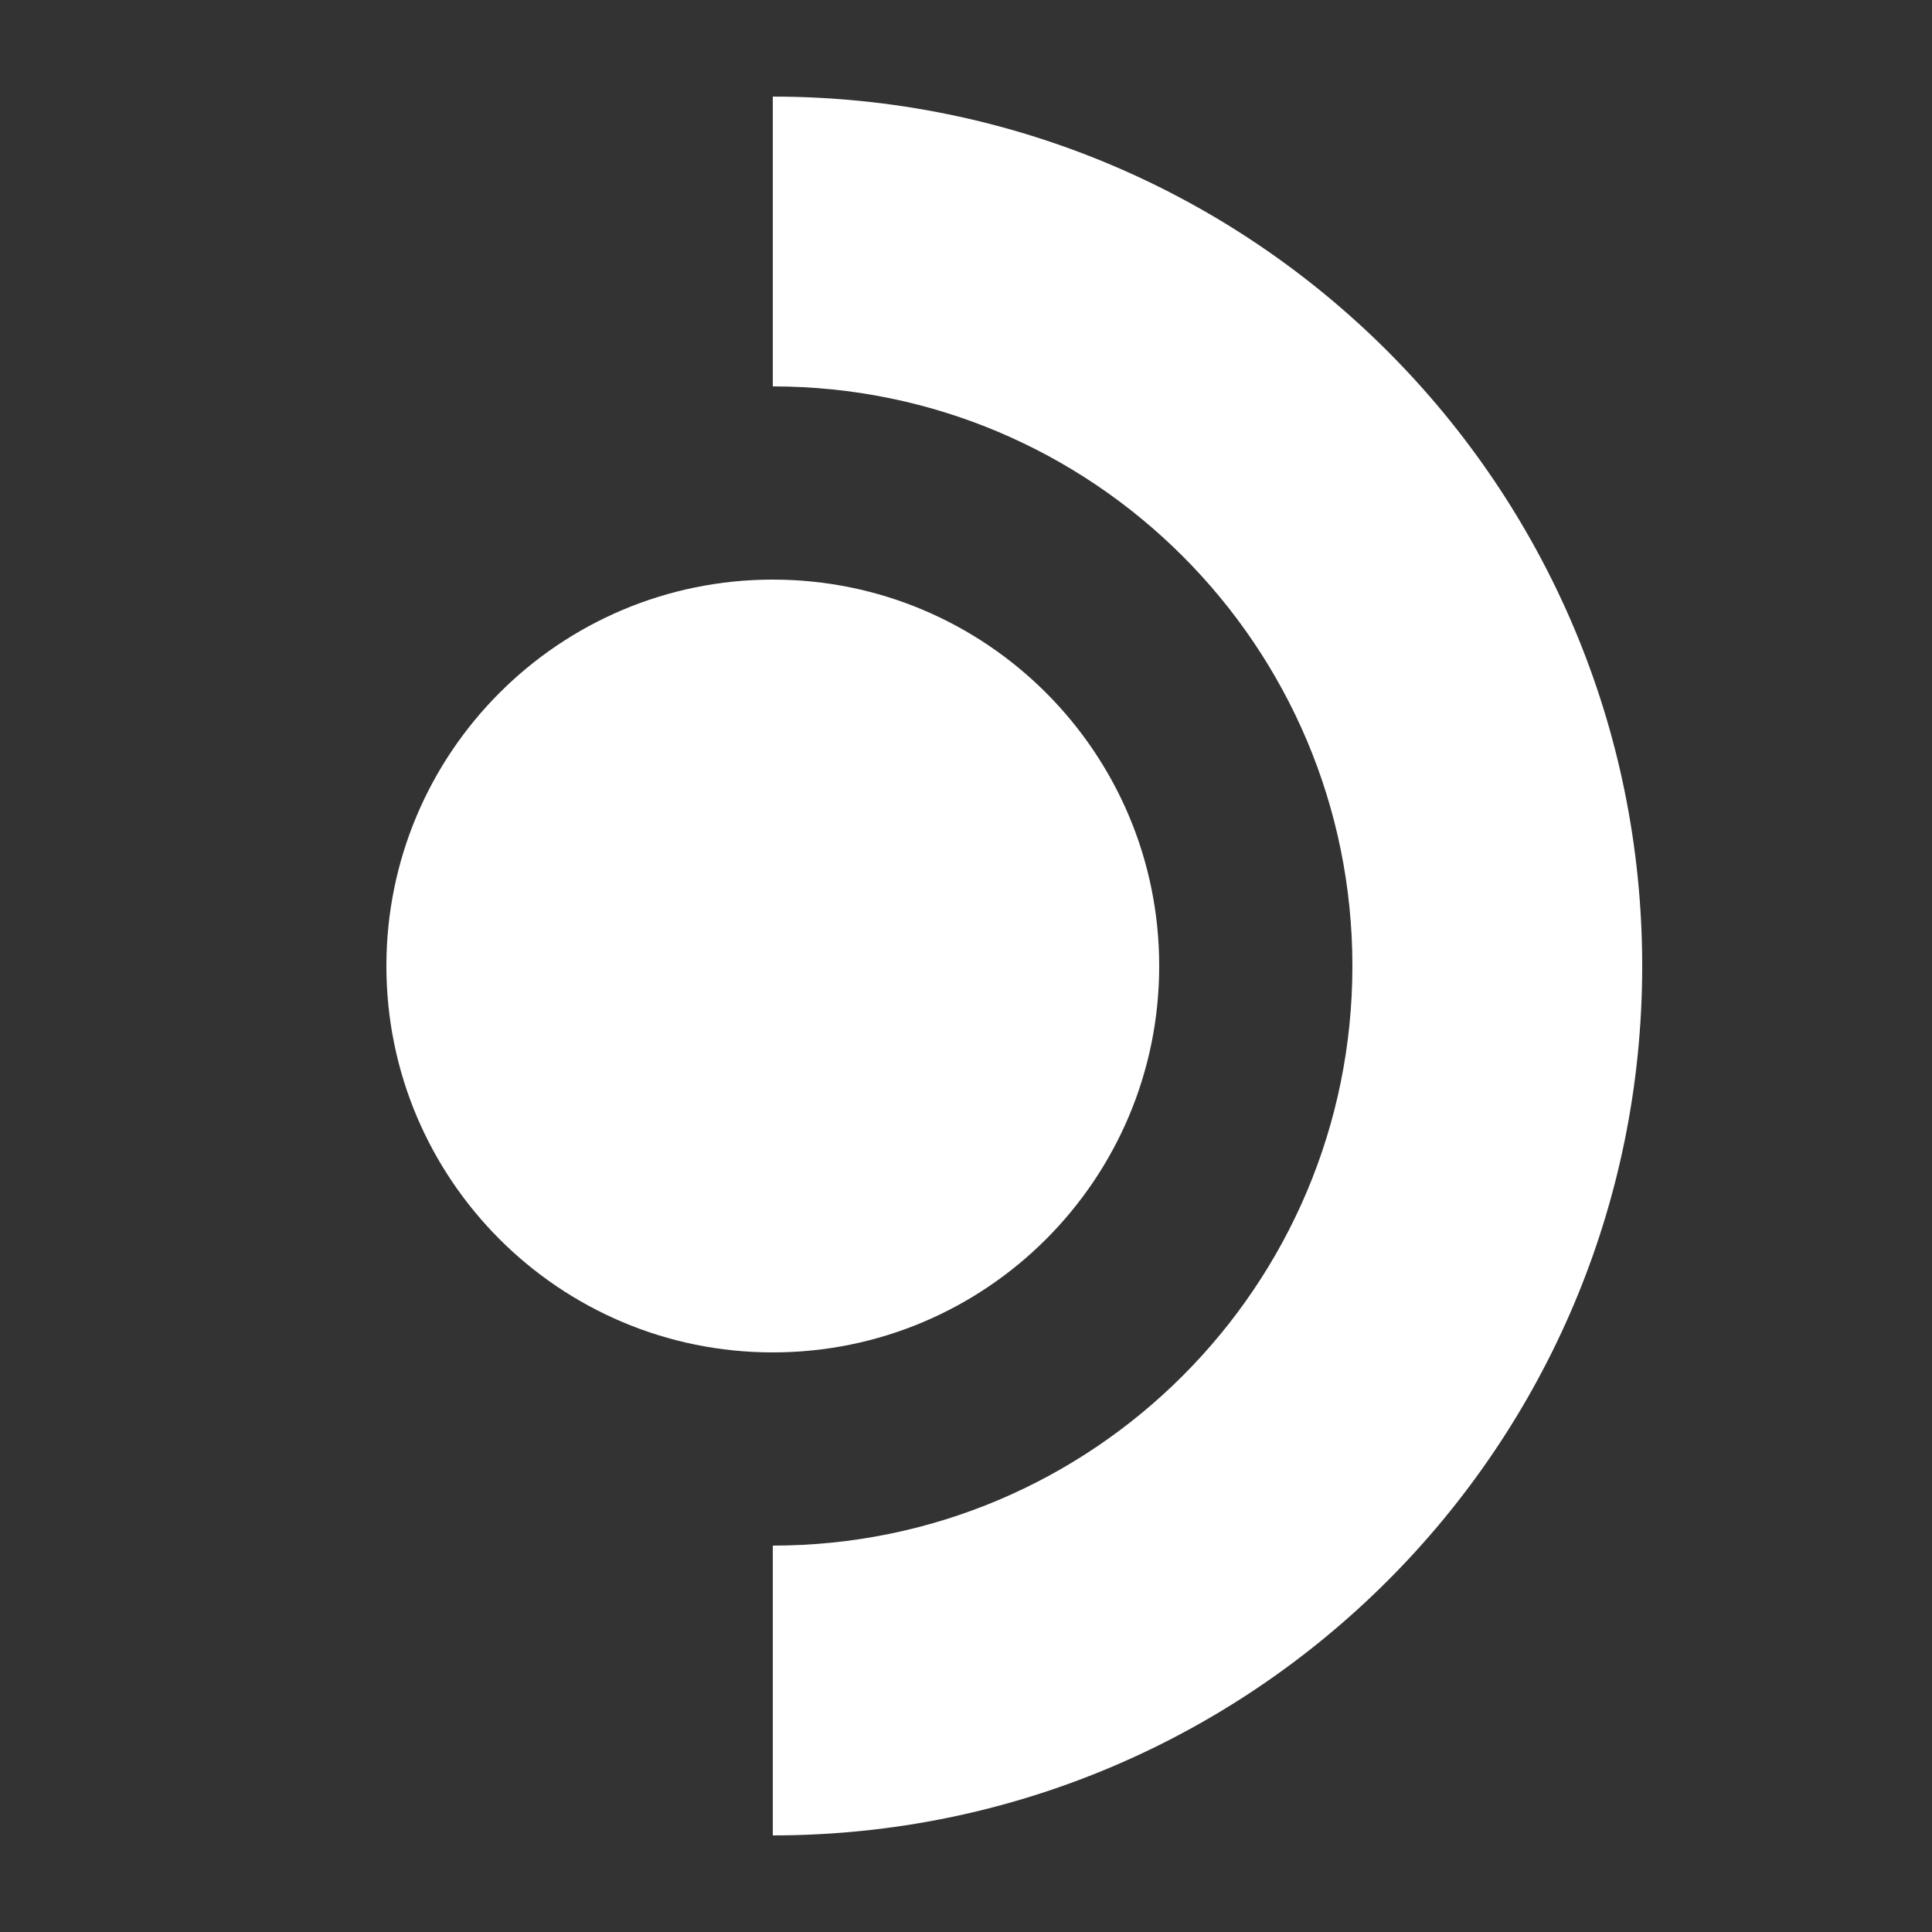
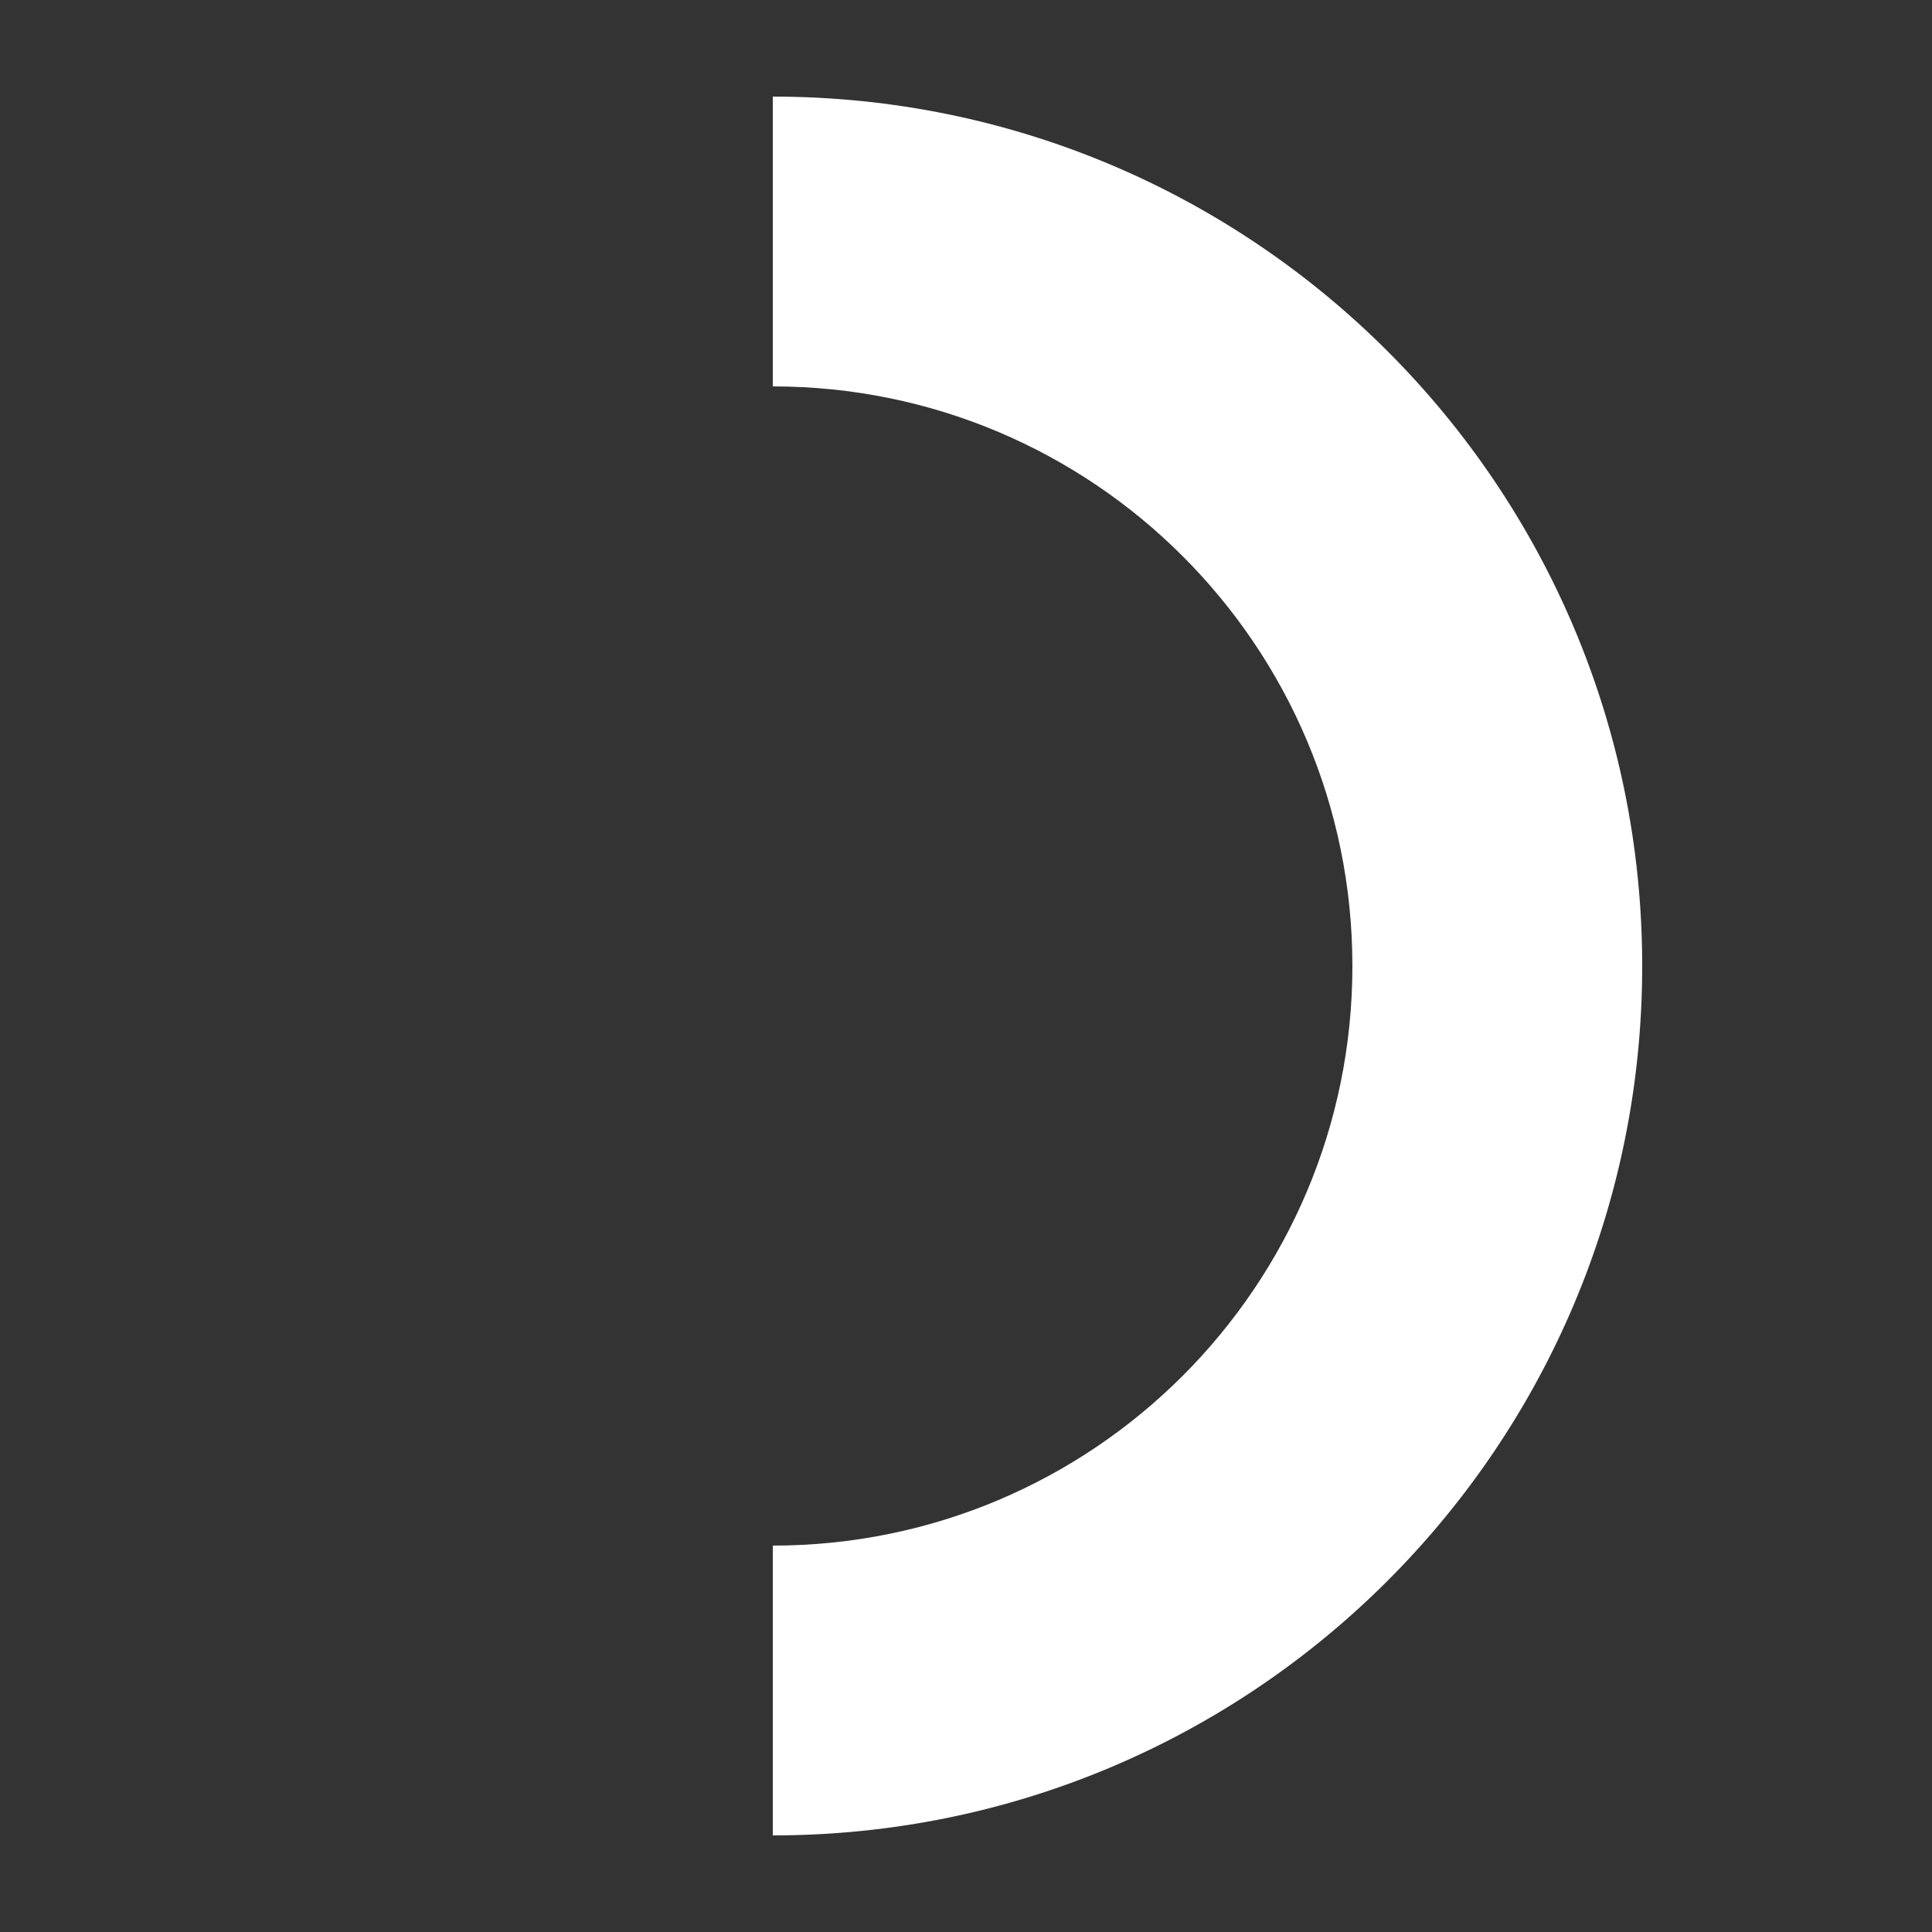
<svg xmlns="http://www.w3.org/2000/svg" width="20" height="20" viewBox="0 0 20 20" fill="none">
  <rect x="0" y="0" width="20" height="20" fill="#333333" stroke="none" />
-   <path d="M8 1C12.971 1 17 5.029 17 10C17 14.971 12.971 19 8 19V16C11.314 16 14 13.314 14 10C14 6.686 11.314 4 8 4V1Z" fill="white" />
-   <path d="M8 6C10.209 6 12 7.791 12 10C12 12.209 10.209 14 8 14C5.791 14 4 12.209 4 10C4 7.791 5.791 6 8 6Z" fill="white" />
+   <path d="M8 1C12.971 1 17 5.029 17 10C17 14.971 12.971 19 8 19V16C11.314 16 14 13.314 14 10C14 6.686 11.314 4 8 4Z" fill="white" />
</svg>